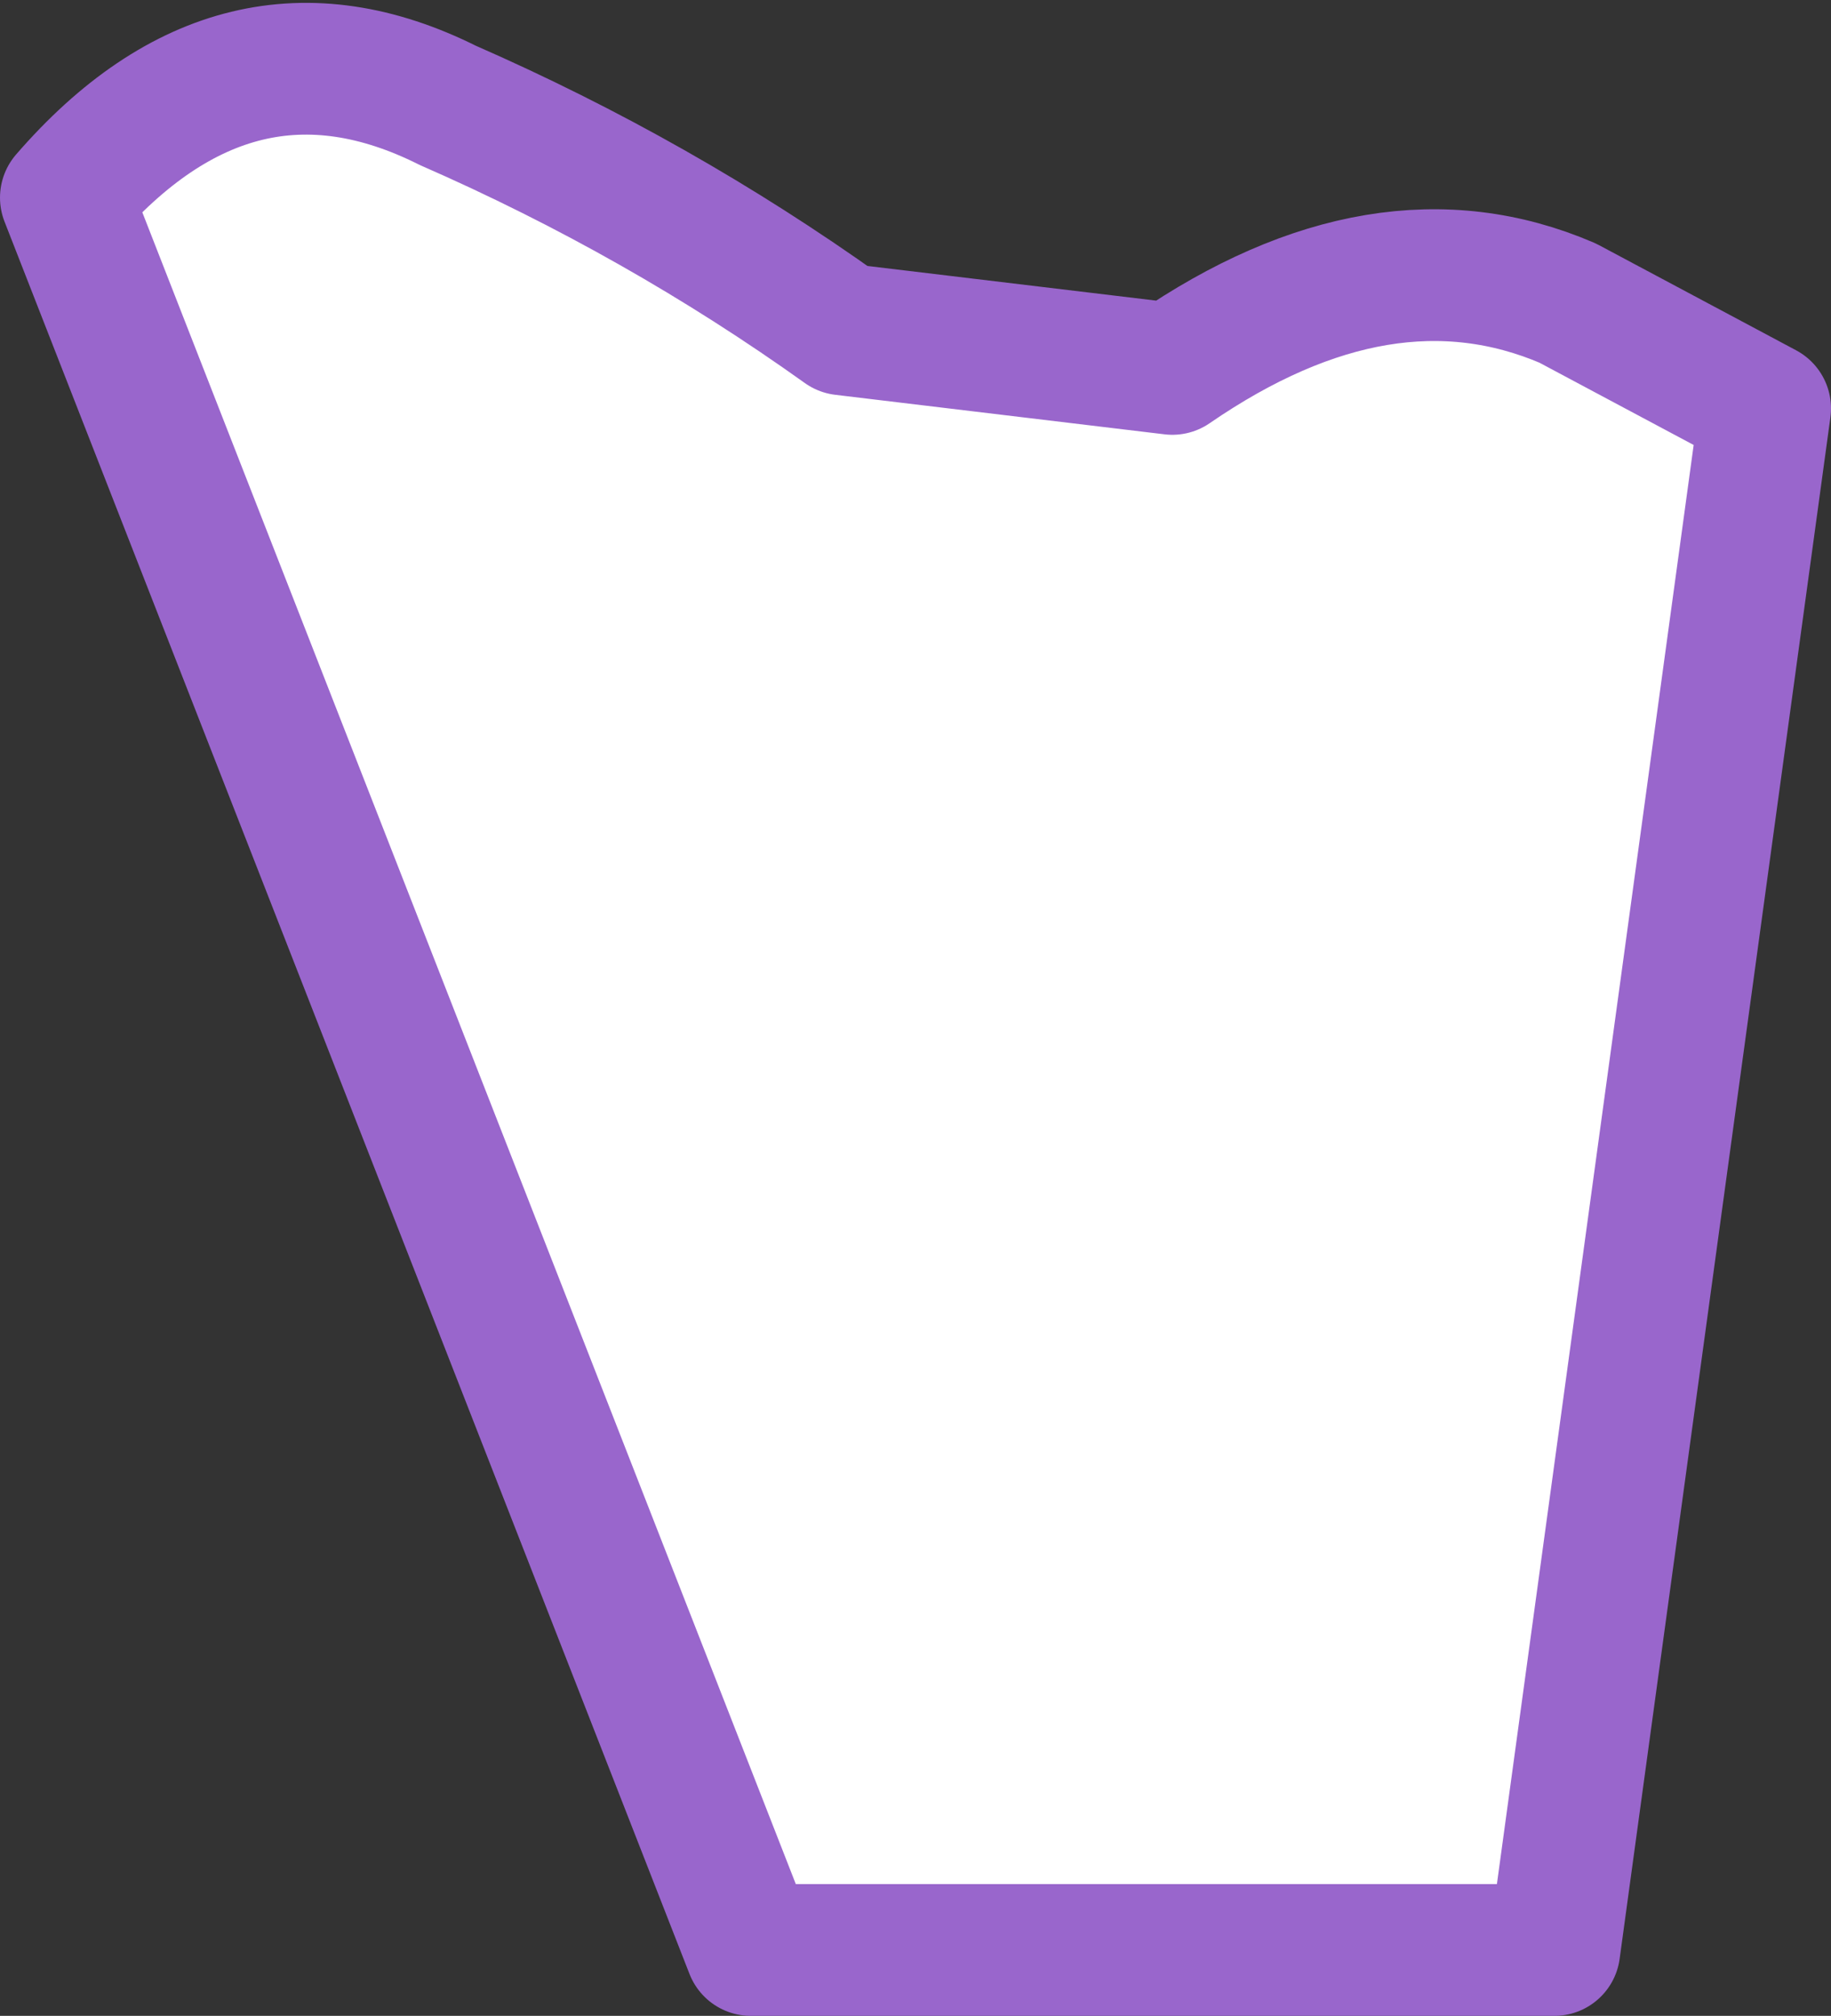
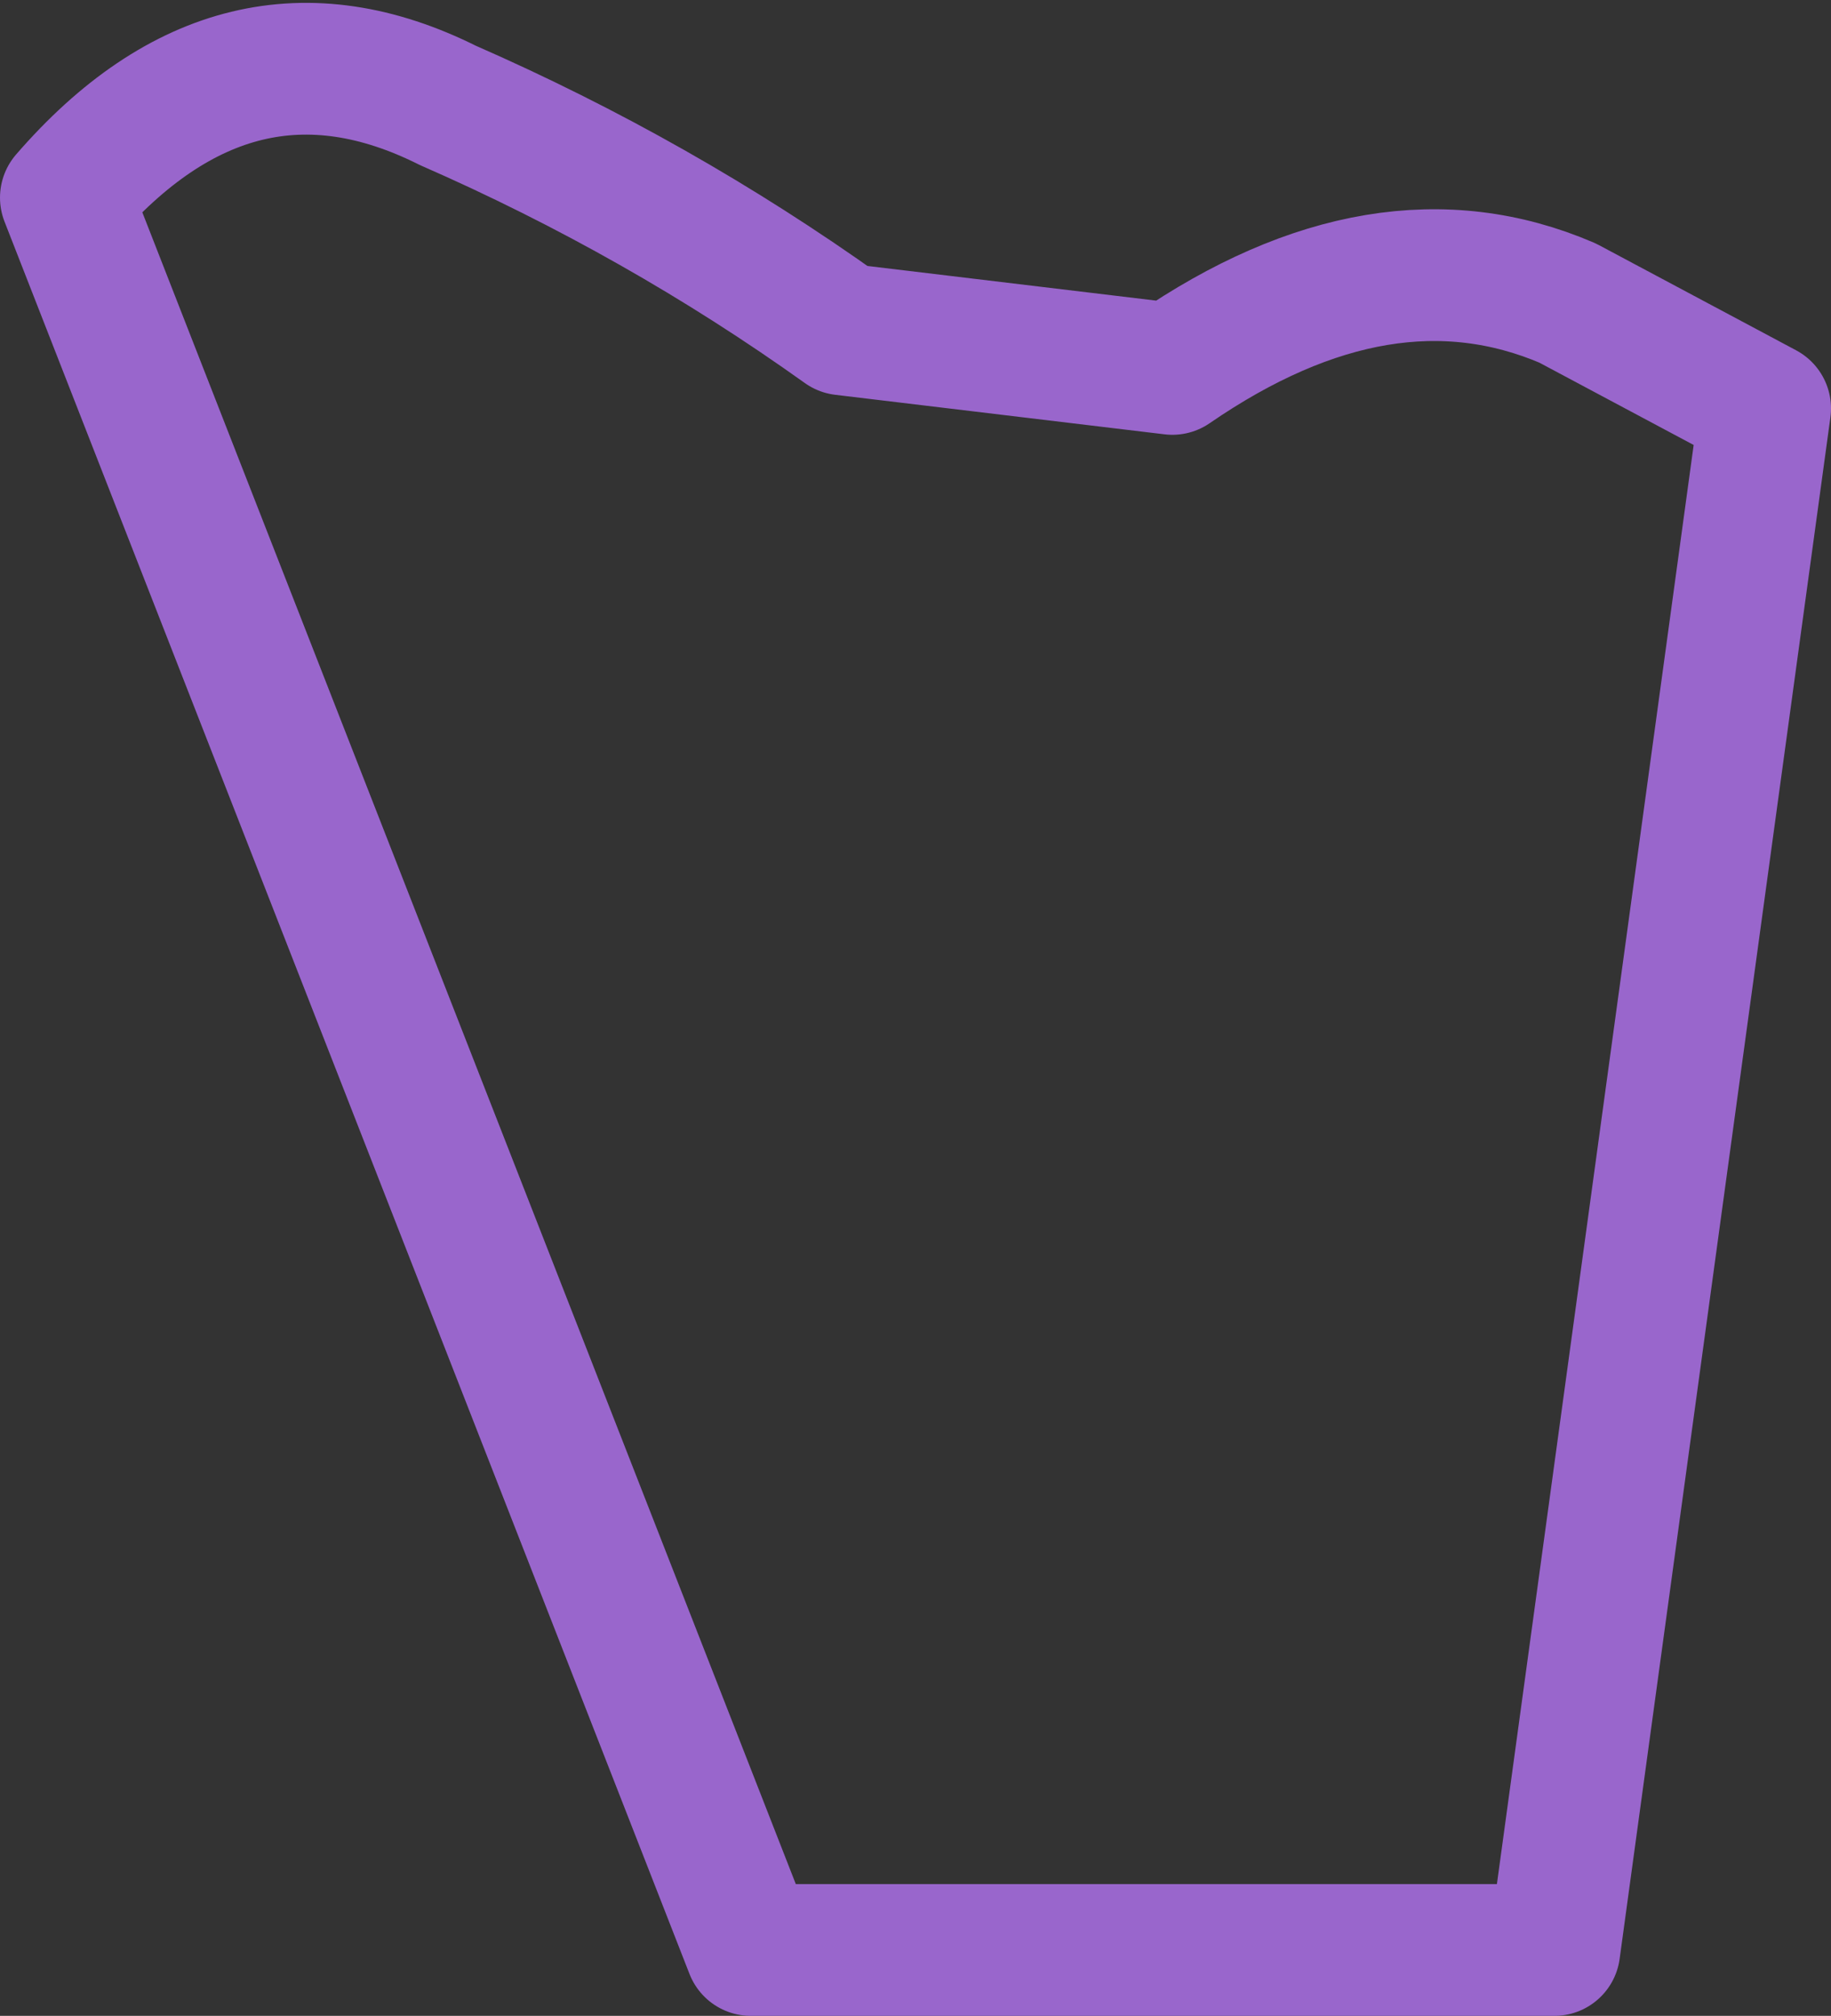
<svg xmlns="http://www.w3.org/2000/svg" height="7.65px" width="6.95px">
  <rect width="100%" height="100%" fill="#333333" stroke="none" />
  <g transform="matrix(1.0, 0.0, 0.0, 1.0, -0.05, 0.05)">
-     <path d="M0.3 0.7 Q0.95 -0.05 1.75 0.35 2.55 0.7 3.25 1.2 L4.5 1.35 Q5.3 0.8 6.0 1.1 L6.75 1.5 5.95 7.35 2.9 7.35 0.3 0.7" fill="#ffffff" fill-rule="evenodd" stroke="none" />
    <path d="M0.3 0.7 L2.9 7.35 5.95 7.35 6.75 1.5 6.0 1.1 Q5.3 0.8 4.5 1.35 L3.25 1.2 Q2.55 0.7 1.75 0.35 0.95 -0.05 0.3 0.7 Z" fill="none" stroke="#9966cc" stroke-linecap="round" stroke-linejoin="round" stroke-width="0.5" />
  </g>
</svg>